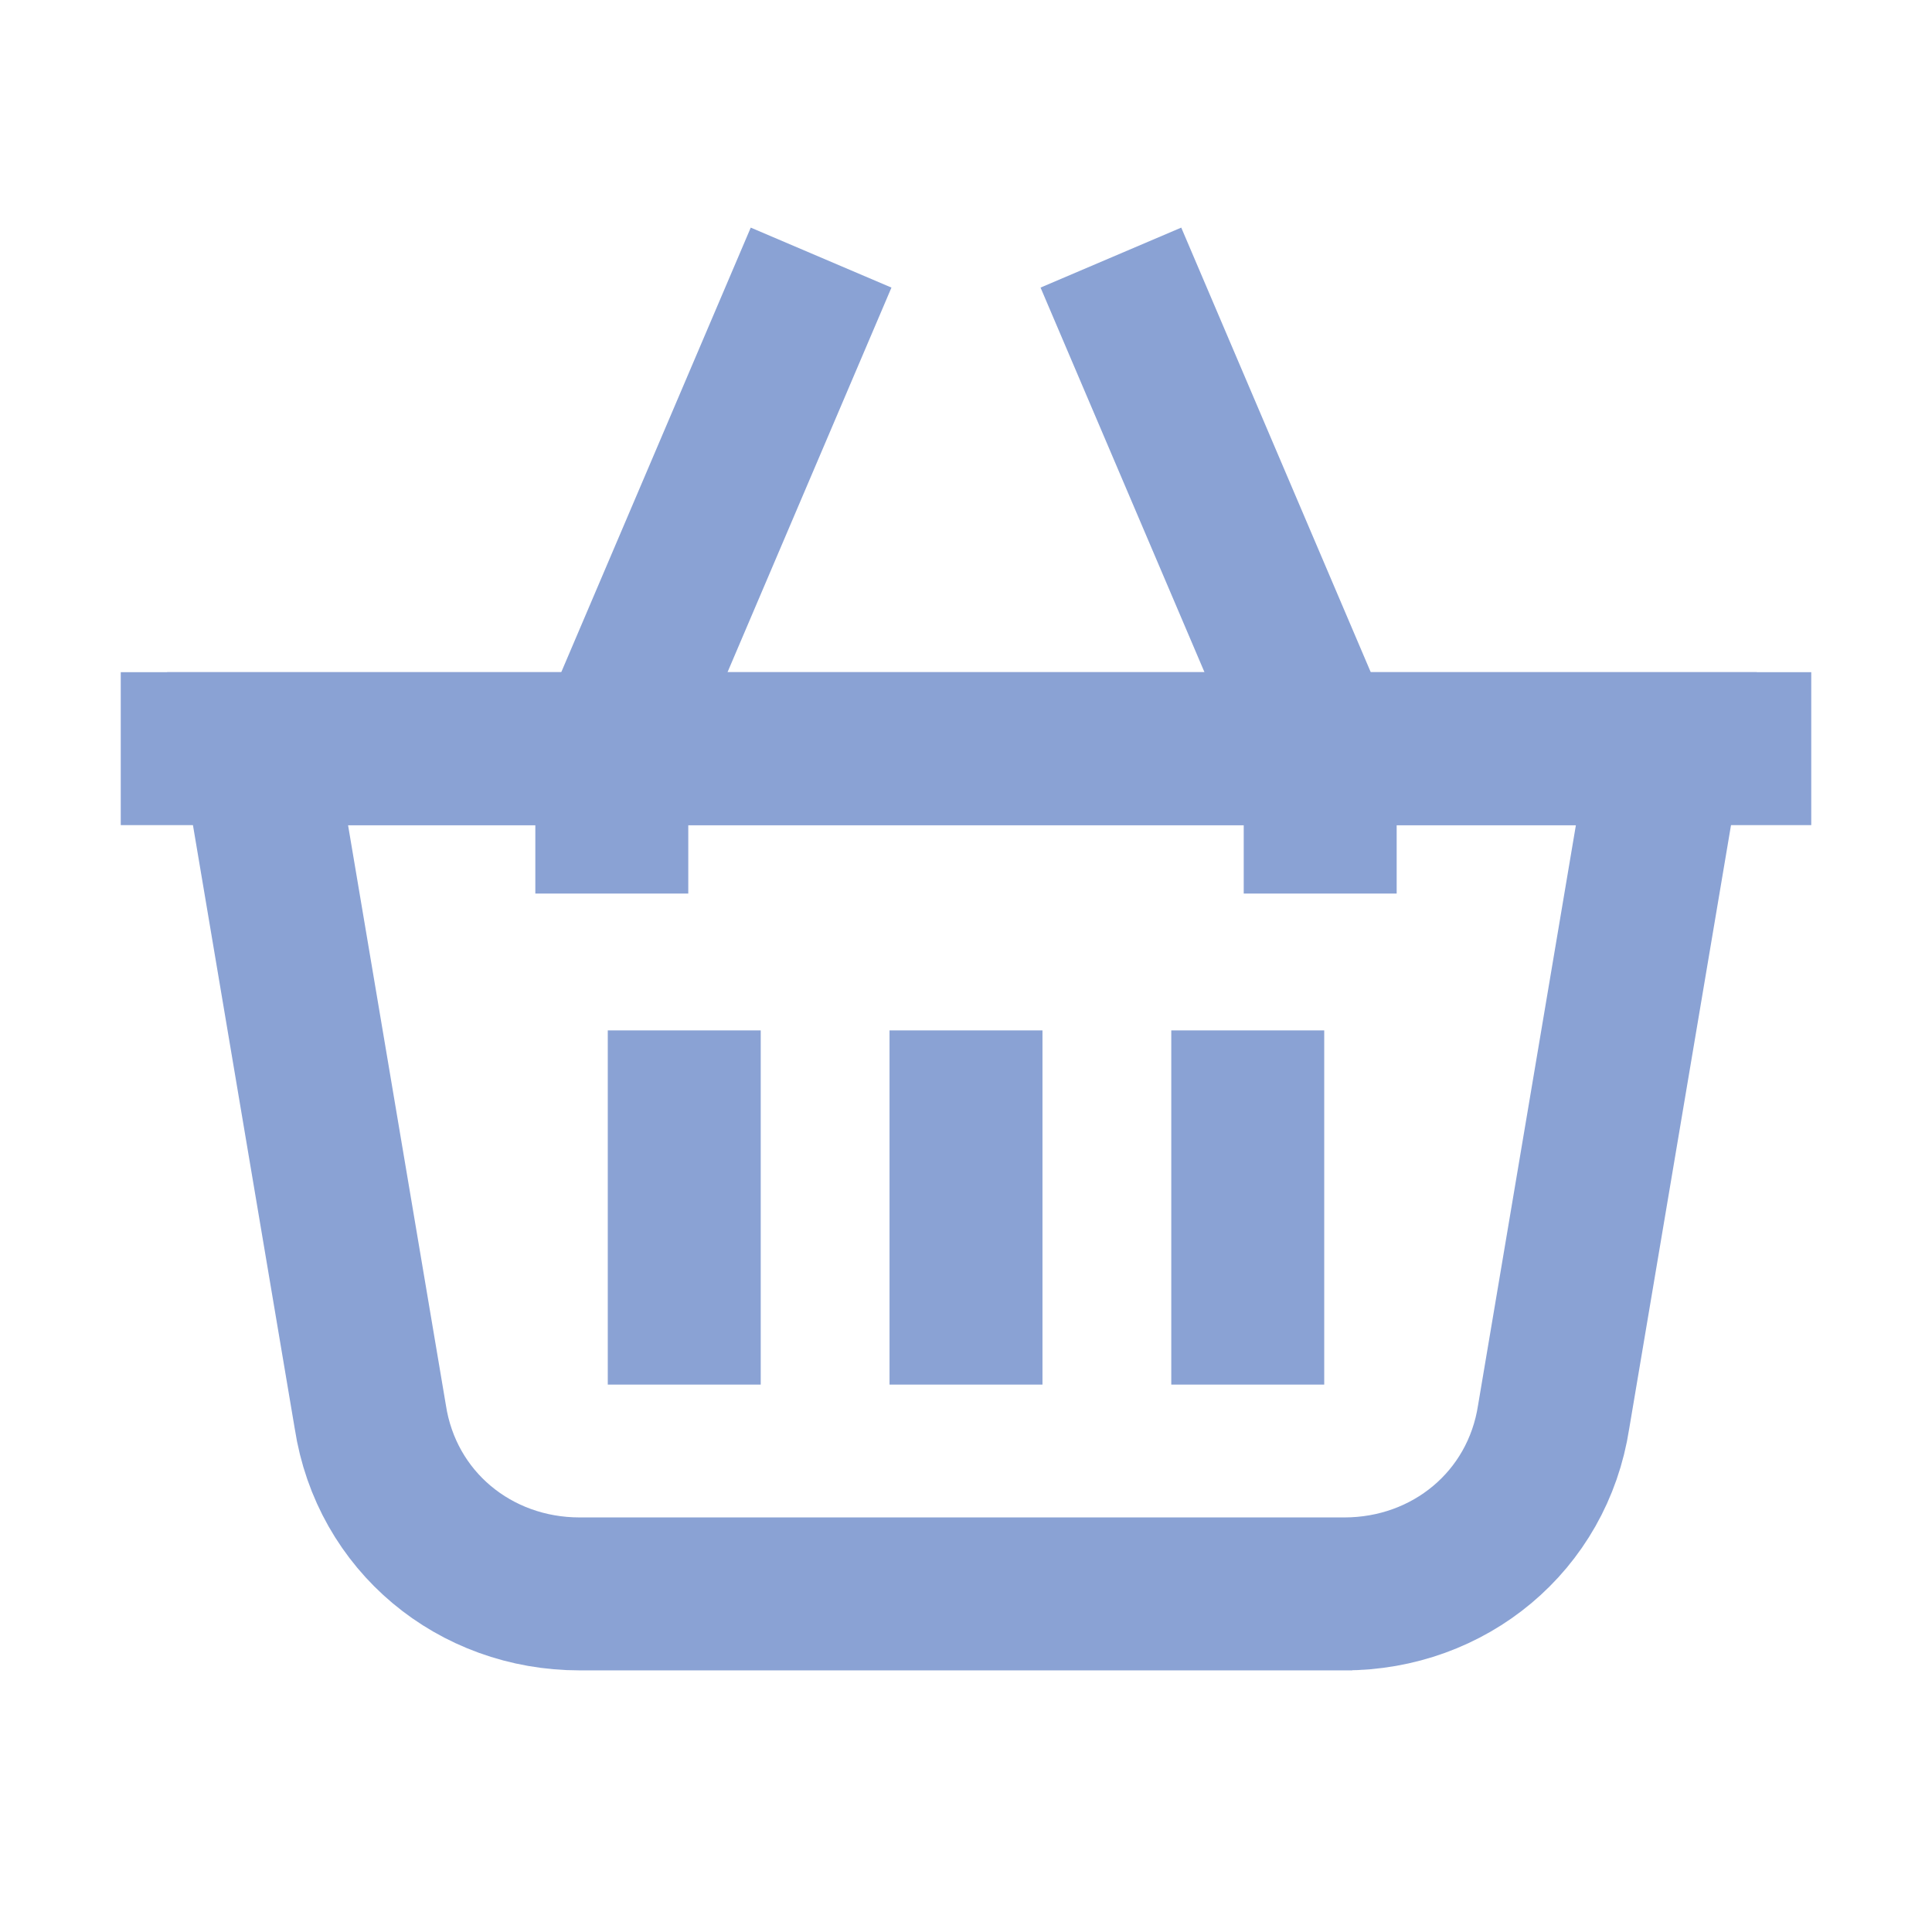
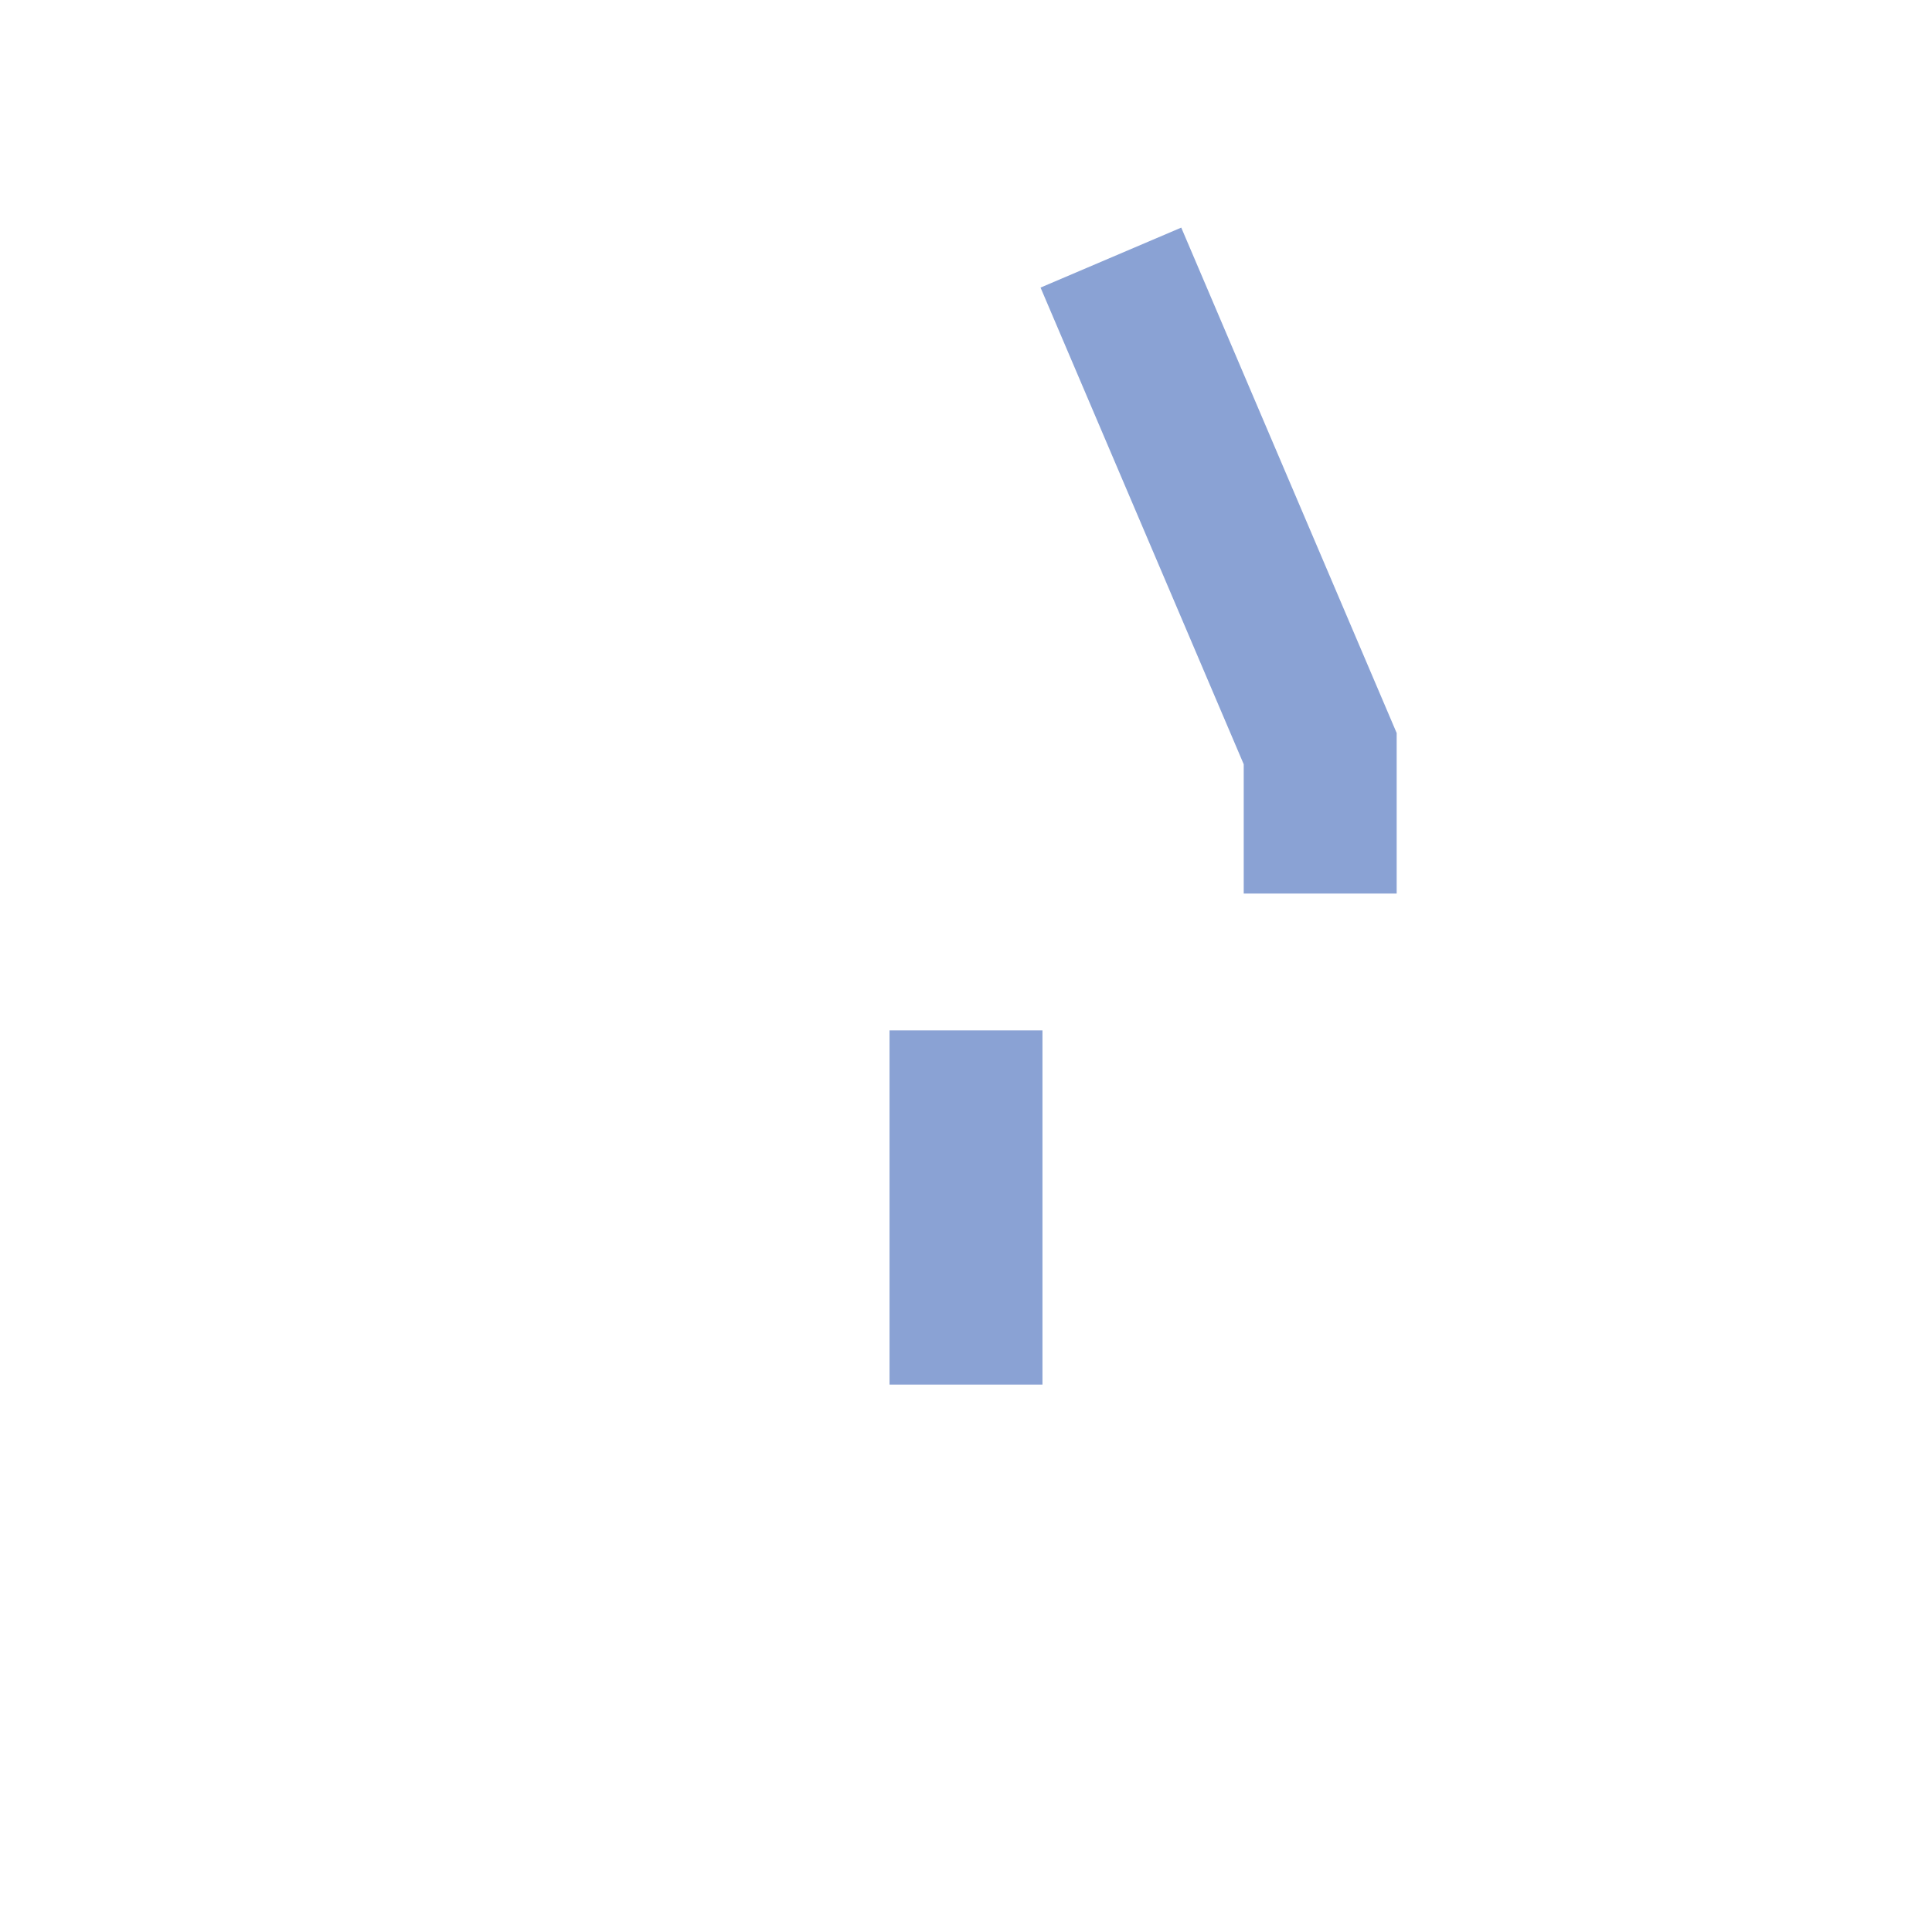
<svg xmlns="http://www.w3.org/2000/svg" id="Layer_1" version="1.1" viewBox="0 0 24 24">
  <defs>
    <style>
      .st0 {
        fill: none;
        stroke: #8aa2d4;
        stroke-miterlimit: 10;
        stroke-width: 1.9px;
      }
    </style>
  </defs>
-   <path class="st0" d="M16.8,19.8H7.2c-1.3,0-2.4-.9-2.6-2.2l-1.4-8.3h17.5l-1.4,8.3c-.2,1.3-1.3,2.2-2.6,2.2Z" />
-   <path class="st0" d="M22.5,9.3H1.5" />
-   <path class="st0" d="M7.6,11.1v-1.8l2.6-6.1" />
  <path class="st0" d="M16.4,11.1v-1.8l-2.6-6.1" />
  <path class="st0" d="M12,12.8v4.4" />
-   <path class="st0" d="M8.5,12.8v4.4" />
-   <path class="st0" d="M15.5,12.8v4.4" />
</svg>